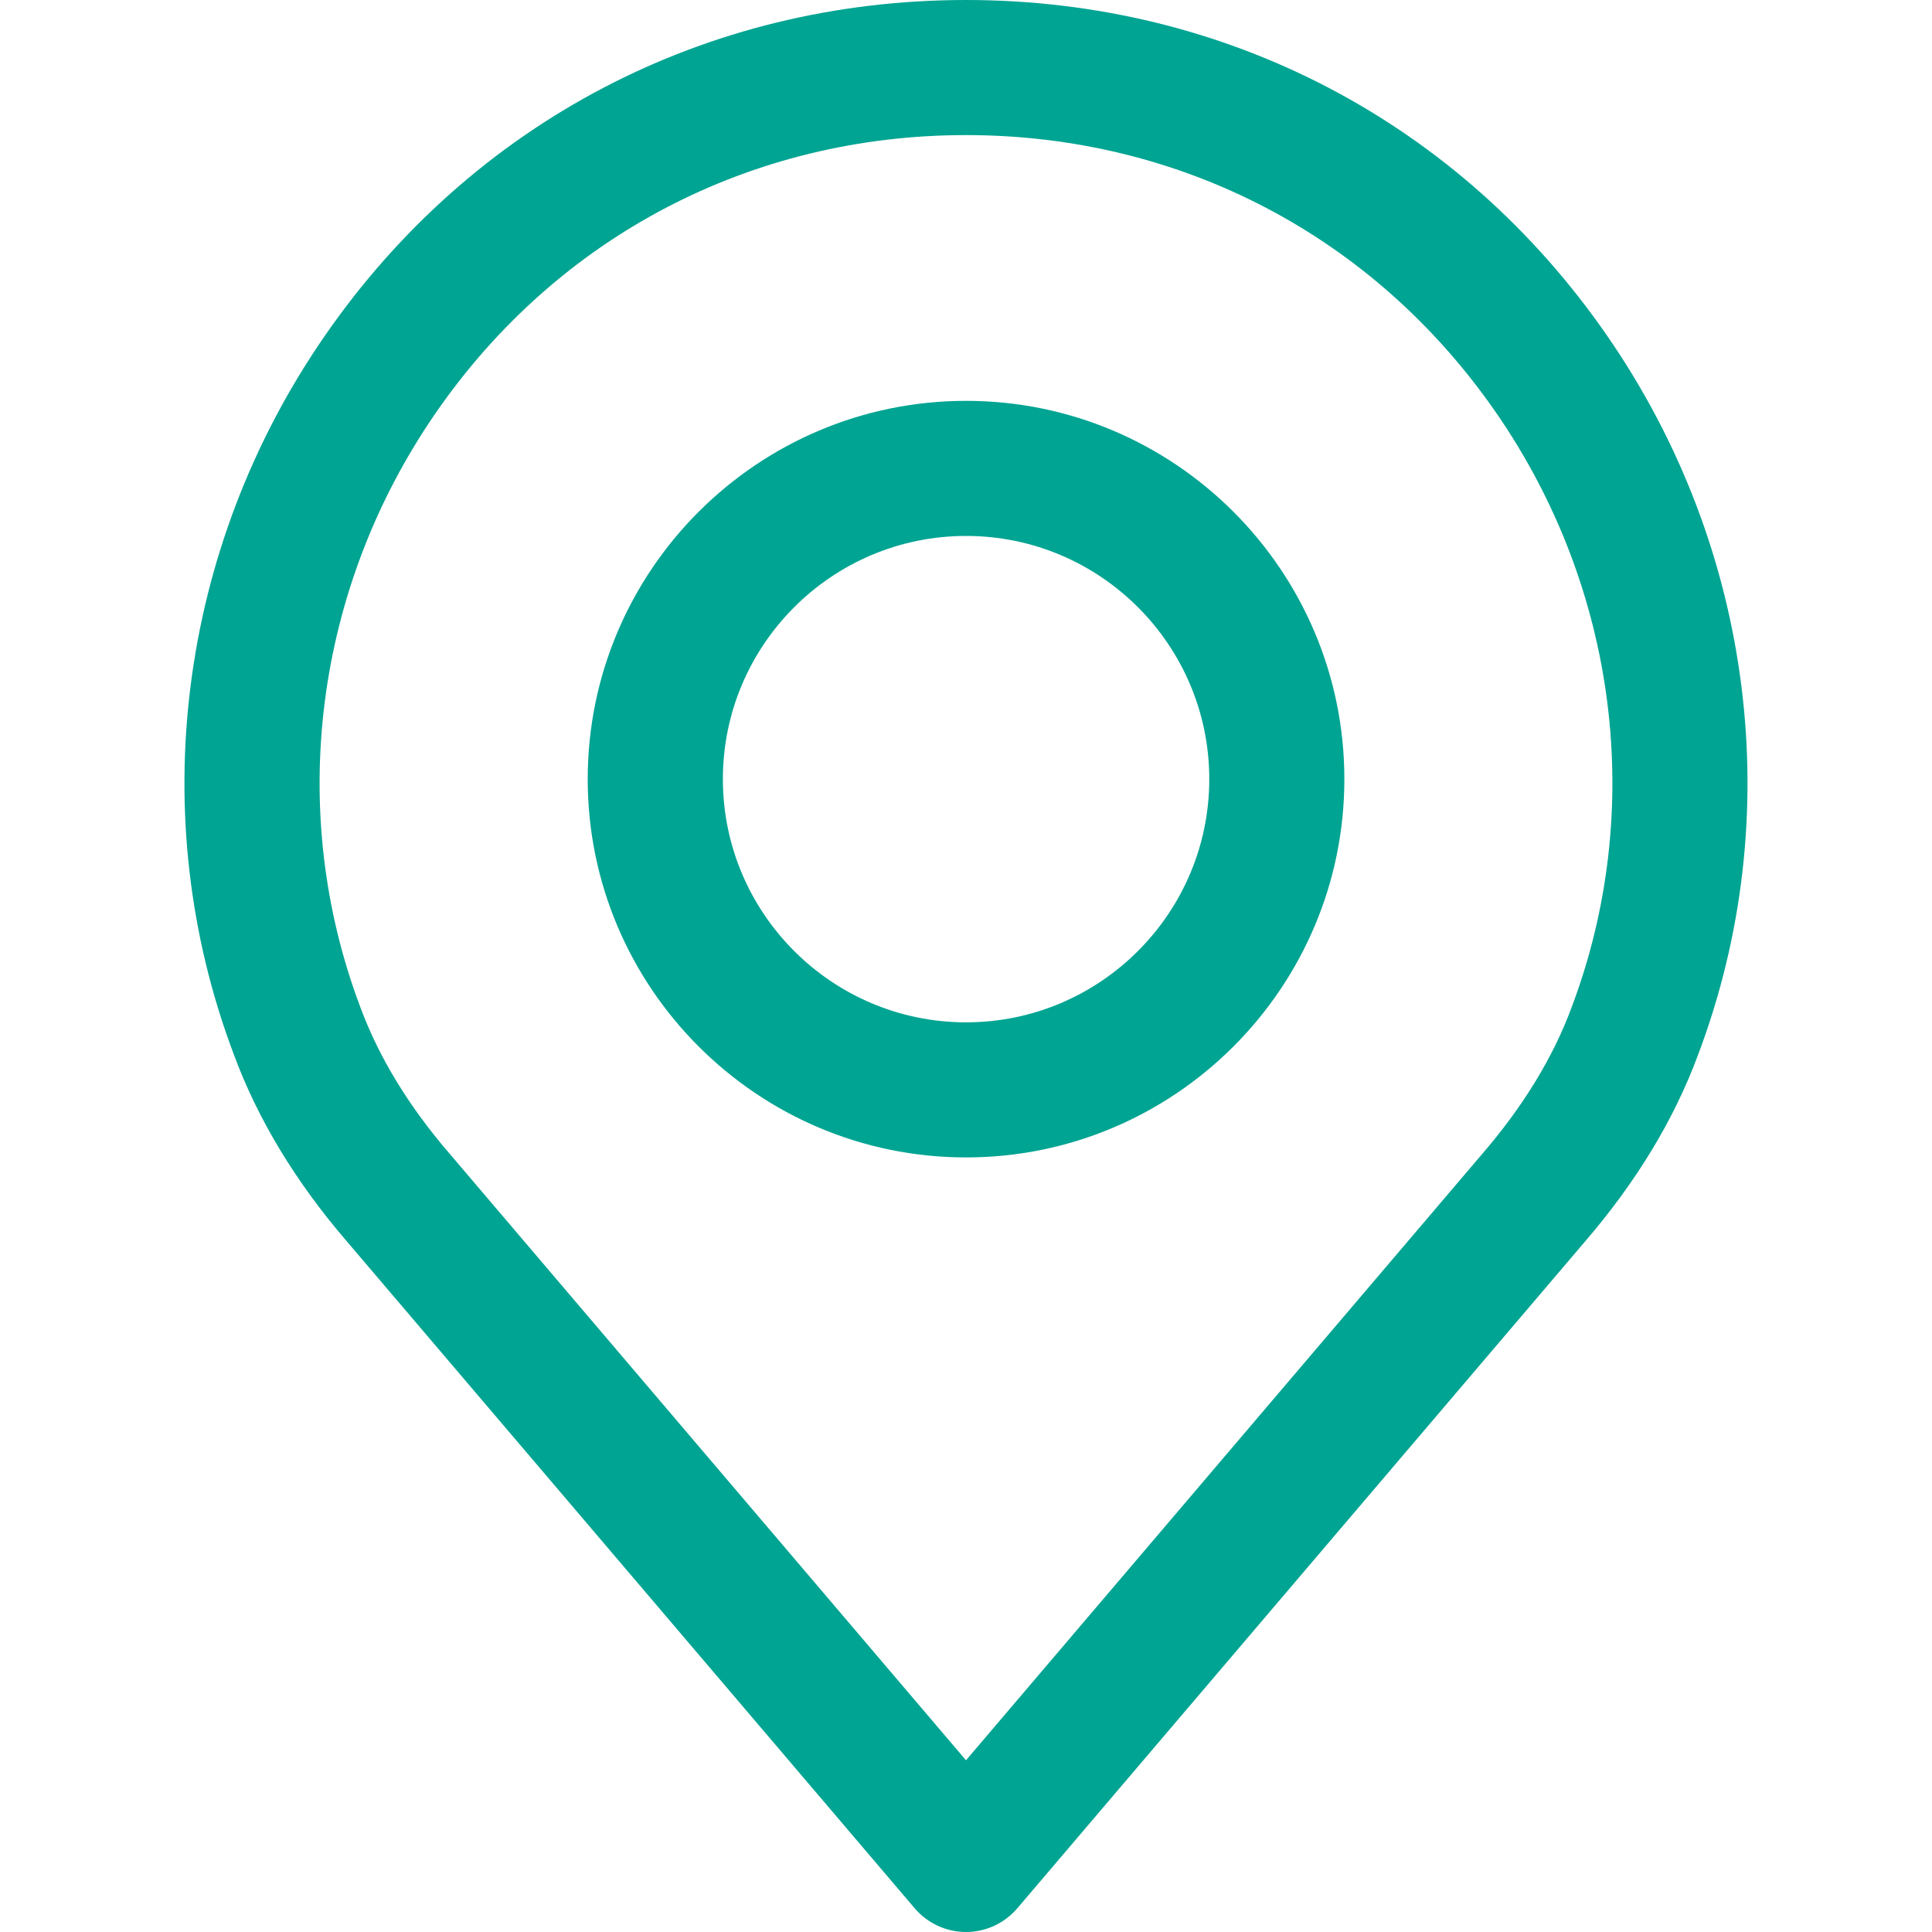
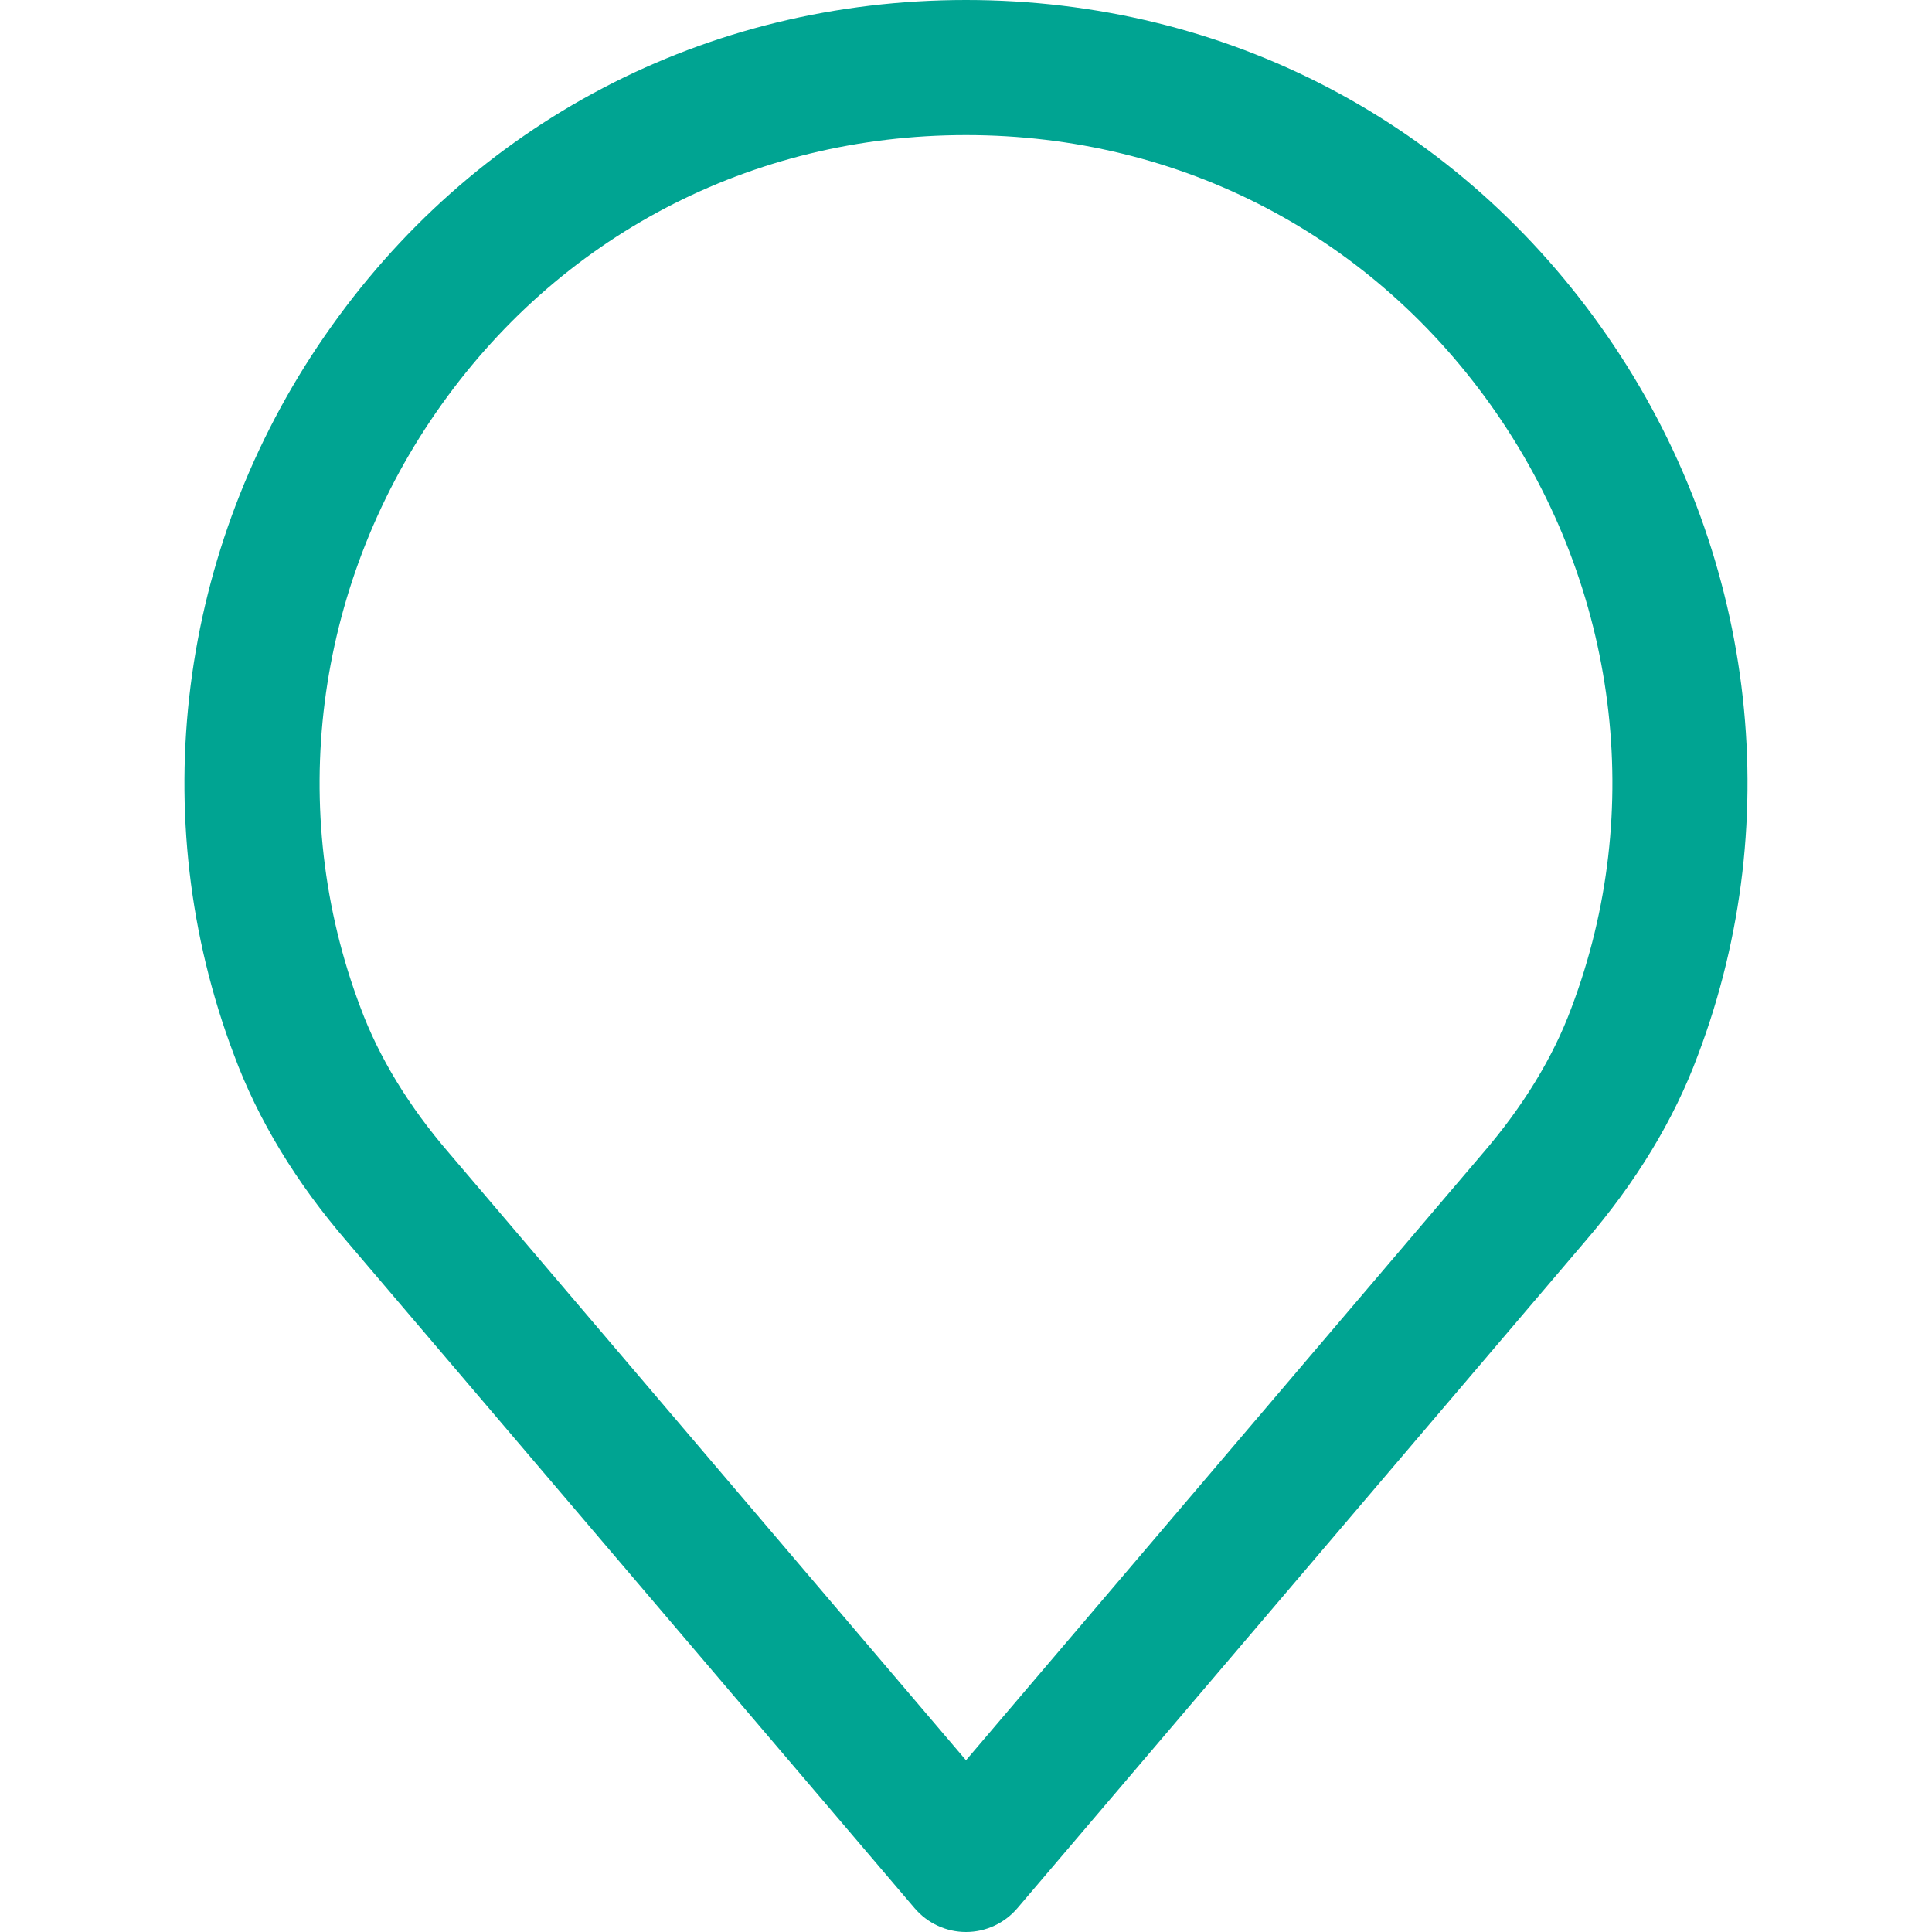
<svg xmlns="http://www.w3.org/2000/svg" width="25" height="25" viewBox="0 0 25 25" fill="none">
  <path d="M20.798 4.347C18.89 1.585 15.865 0 12.5 0C9.135 0 6.11 1.585 4.202 4.347C2.303 7.095 1.864 10.574 3.027 13.648C3.337 14.488 3.832 15.303 4.492 16.068L11.835 24.692C12.001 24.887 12.244 25 12.5 25C12.756 25 12.999 24.887 13.165 24.692L20.506 16.07C21.169 15.301 21.663 14.487 21.971 13.654C23.136 10.574 22.697 7.095 20.798 4.347ZM20.334 13.042C20.096 13.684 19.708 14.319 19.181 14.93C19.18 14.932 19.178 14.933 19.177 14.935L12.5 22.778L5.819 14.93C5.292 14.32 4.904 13.684 4.664 13.036C3.703 10.494 4.067 7.617 5.64 5.341C7.217 3.058 9.718 1.748 12.5 1.748C15.282 1.748 17.782 3.058 19.36 5.341C20.933 7.617 21.298 10.494 20.334 13.042Z" fill="#00A492" />
-   <path d="M12.501 5.187C9.802 5.187 7.605 7.382 7.605 10.082C7.605 12.781 9.801 14.977 12.501 14.977C15.2 14.977 17.396 12.781 17.396 10.082C17.396 7.383 15.2 5.187 12.501 5.187ZM12.501 13.229C10.765 13.229 9.354 11.817 9.354 10.082C9.354 8.346 10.765 6.935 12.501 6.935C14.236 6.935 15.648 8.346 15.648 10.082C15.648 11.817 14.236 13.229 12.501 13.229Z" fill="#00A492" />
</svg>